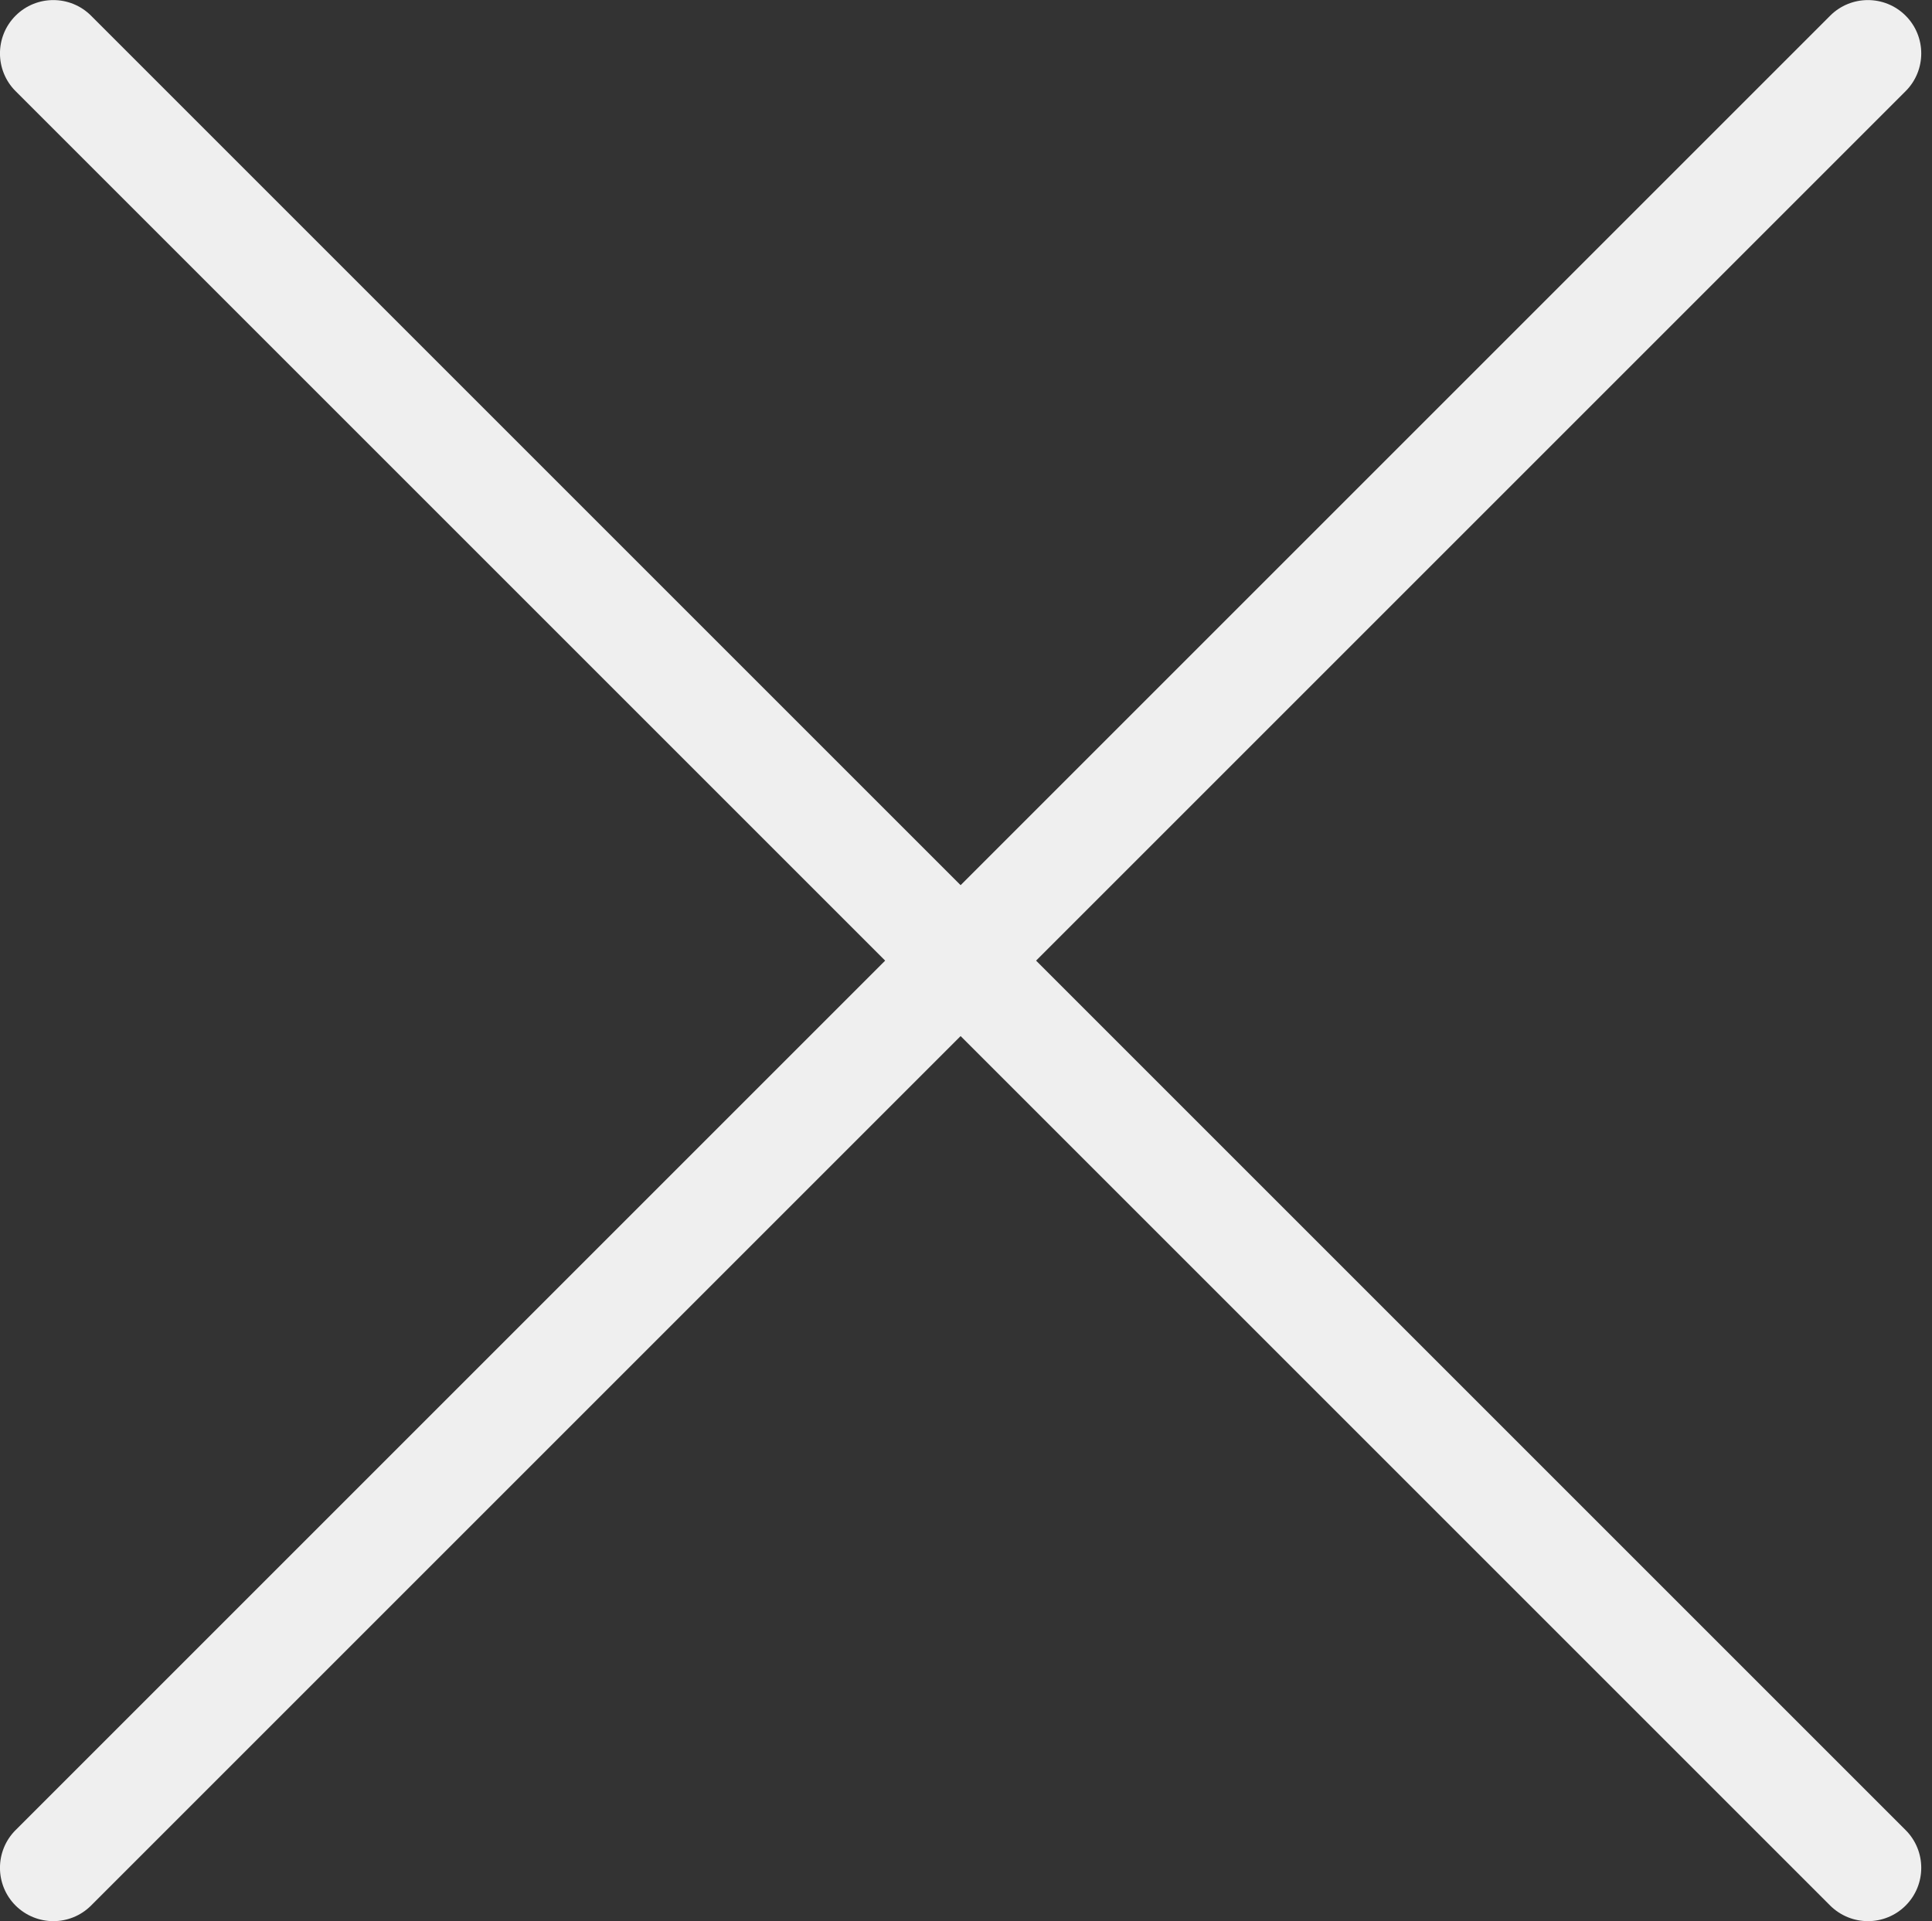
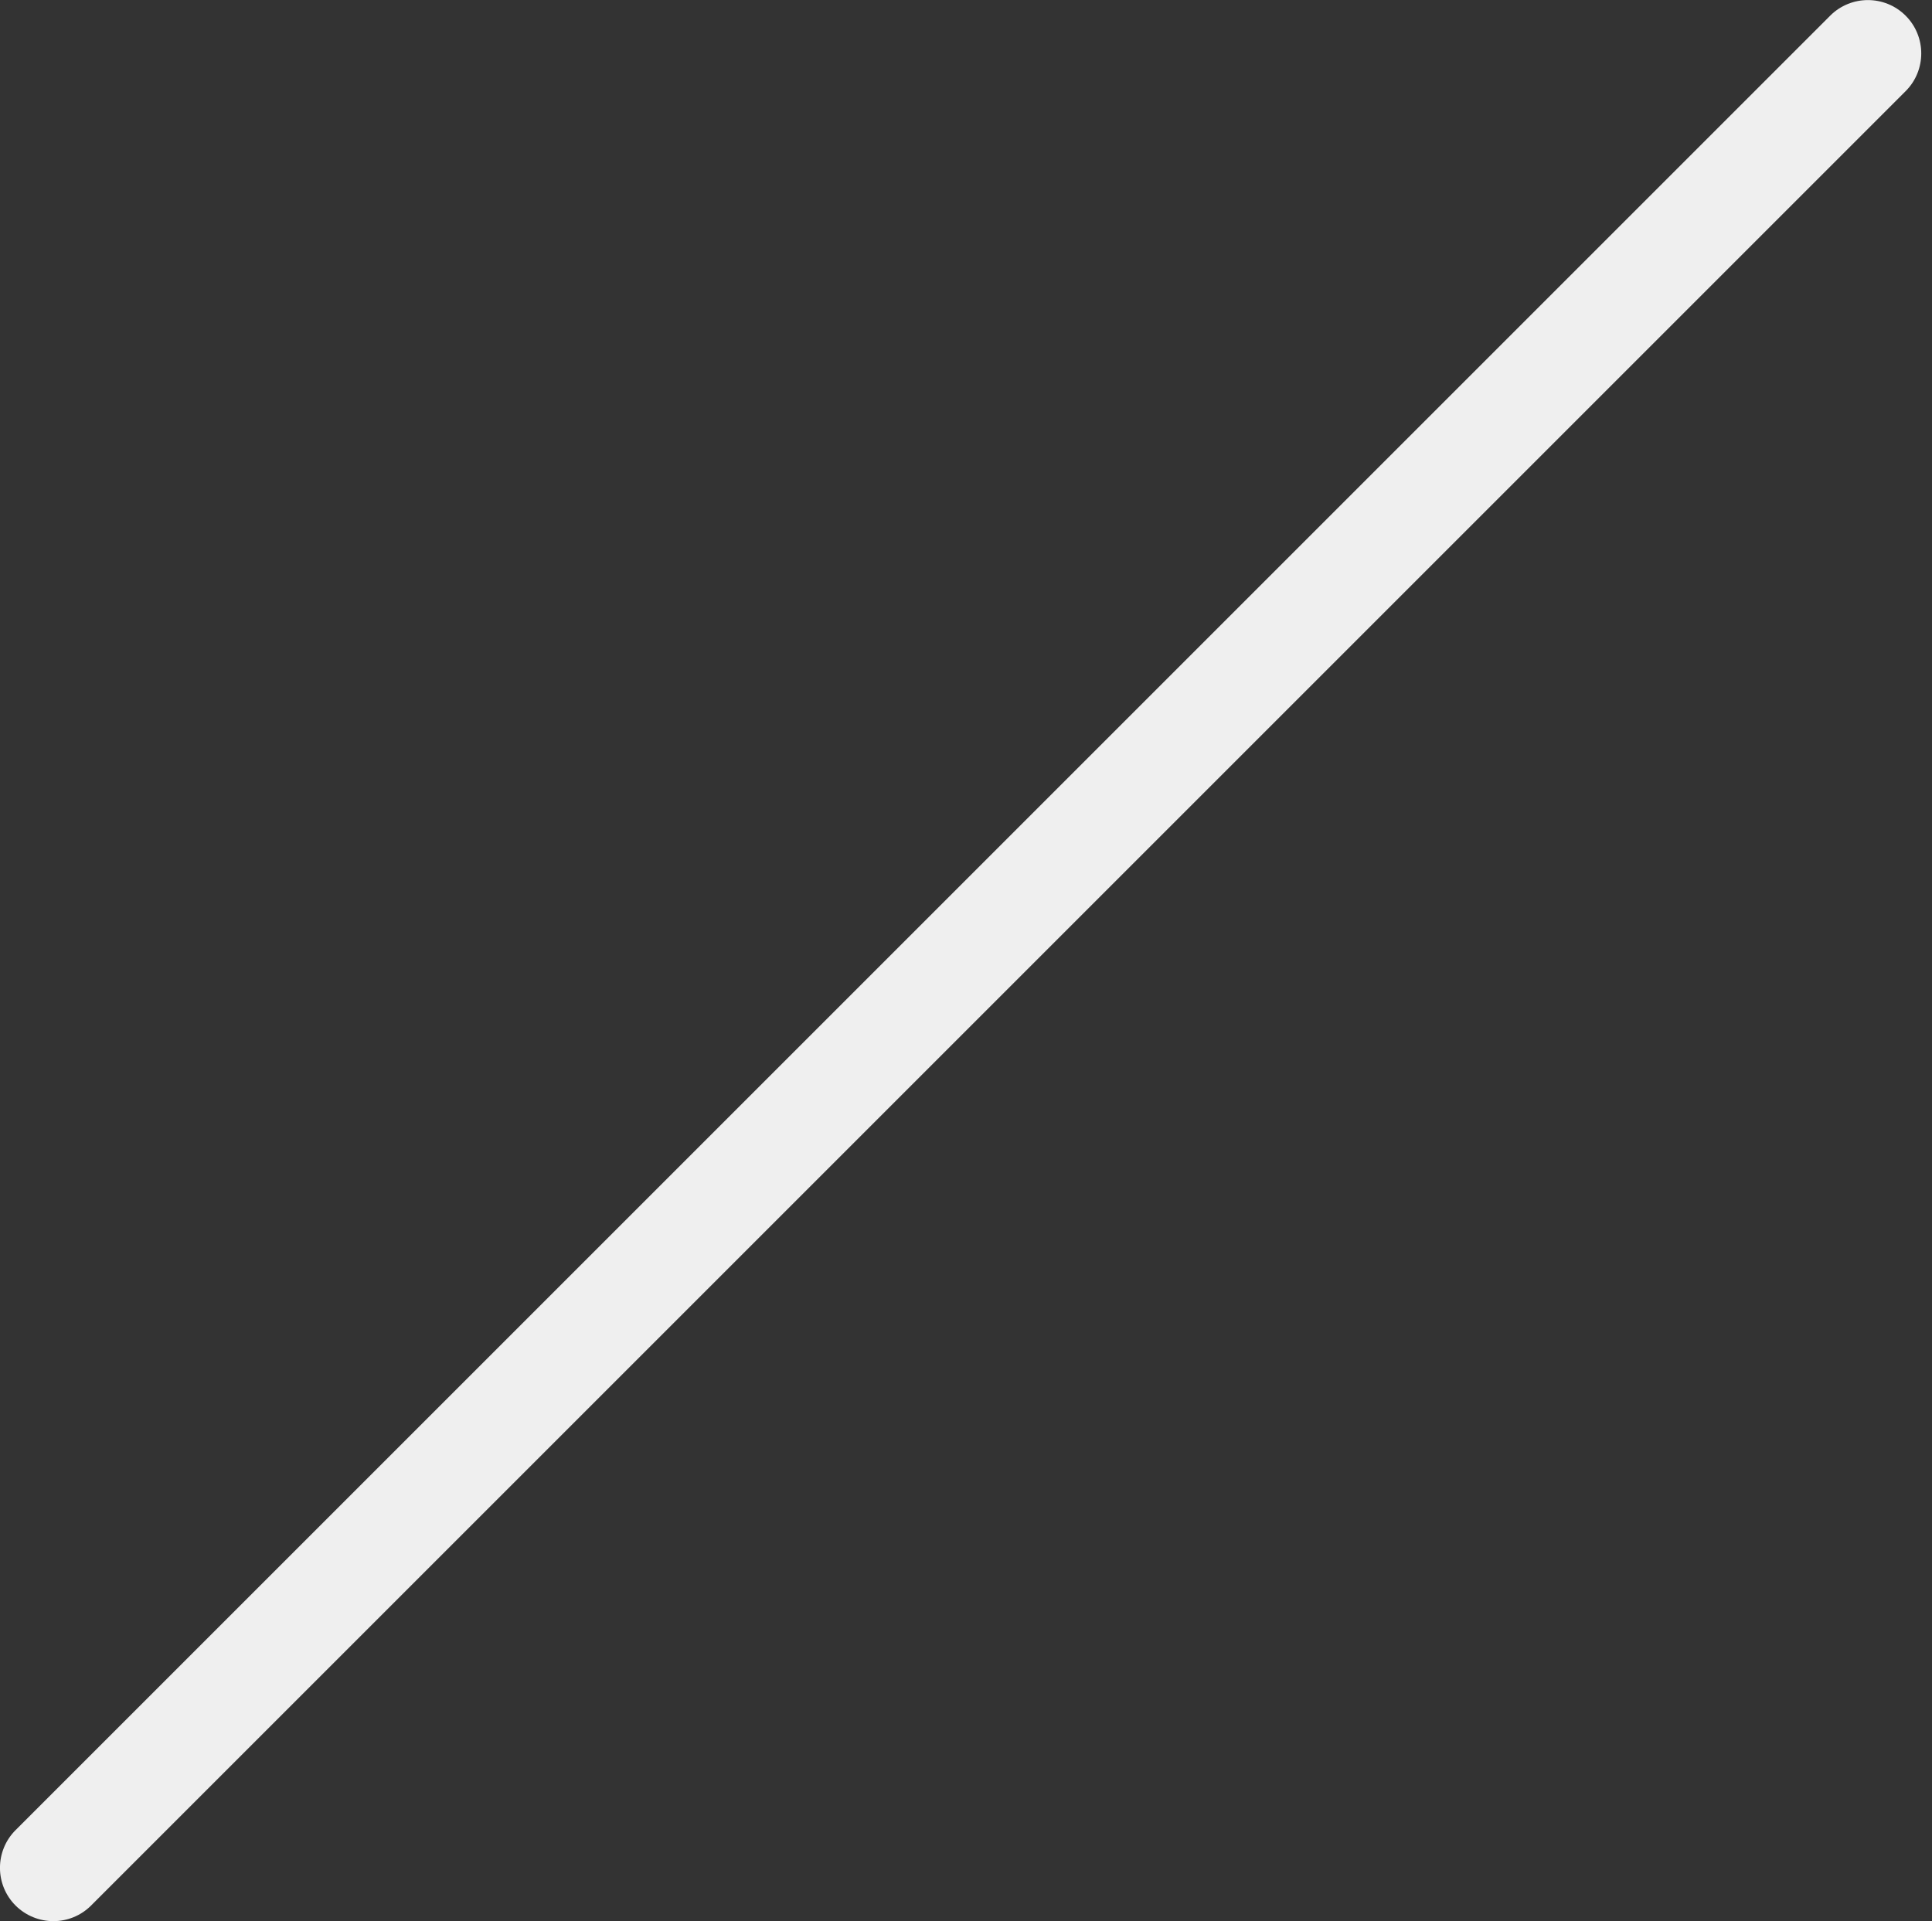
<svg xmlns="http://www.w3.org/2000/svg" fill="#efefef" height="18" preserveAspectRatio="xMidYMid meet" version="1" viewBox="2.5 2.5 18.1 18.0" width="18.1" zoomAndPan="magnify">
  <rect x="2.5" y="2.5" width="18.1" height="18.0" fill="#333333" stroke="none" />
  <g>
    <g>
      <g id="change1_1">
-         <path d="M20,20.5c-0.128,0-0.256-0.049-0.354-0.146l-17-17c-0.195-0.195-0.195-0.512,0-0.707s0.512-0.195,0.707,0l17,17 c0.195,0.195,0.195,0.512,0,0.707C20.256,20.451,20.128,20.5,20,20.5z" fill="inherit" />
-       </g>
+         </g>
      <g id="change1_2">
        <path d="M3,20.5c-0.128,0-0.256-0.049-0.354-0.146c-0.195-0.195-0.195-0.512,0-0.707l17-17c0.195-0.195,0.512-0.195,0.707,0 s0.195,0.512,0,0.707l-17,17C3.256,20.451,3.128,20.5,3,20.5z" fill="inherit" />
      </g>
    </g>
  </g>
</svg>